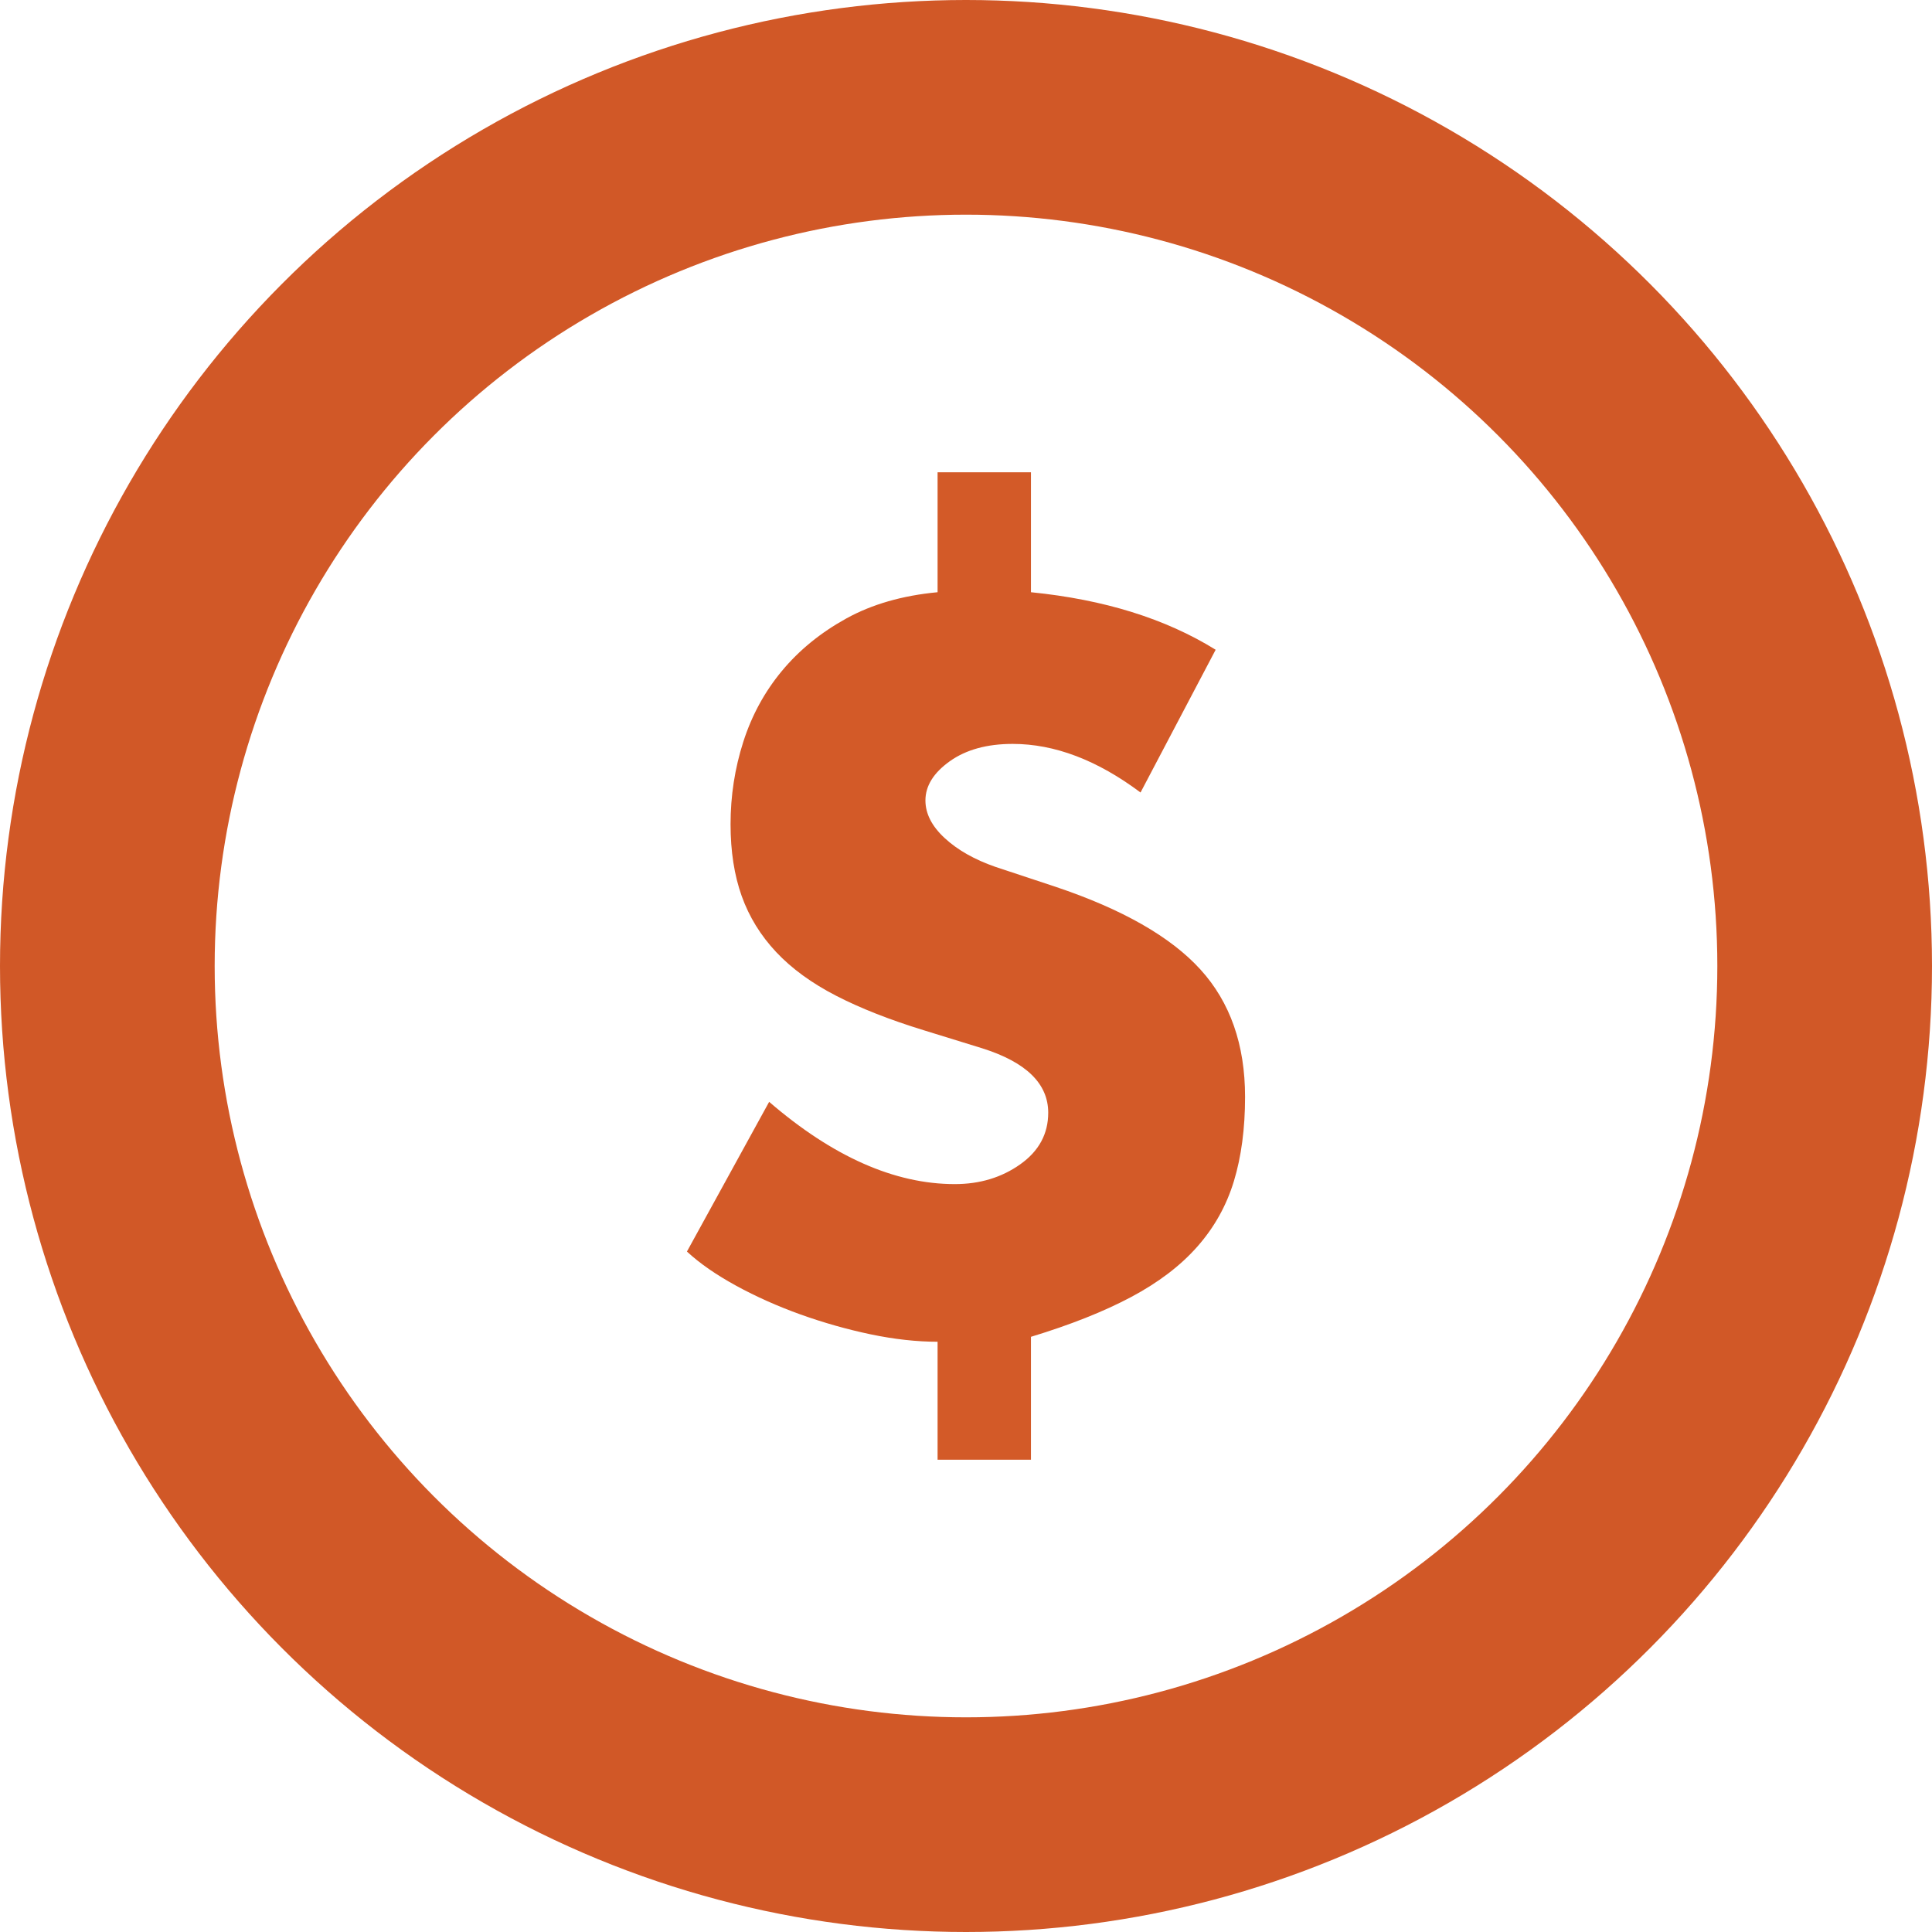
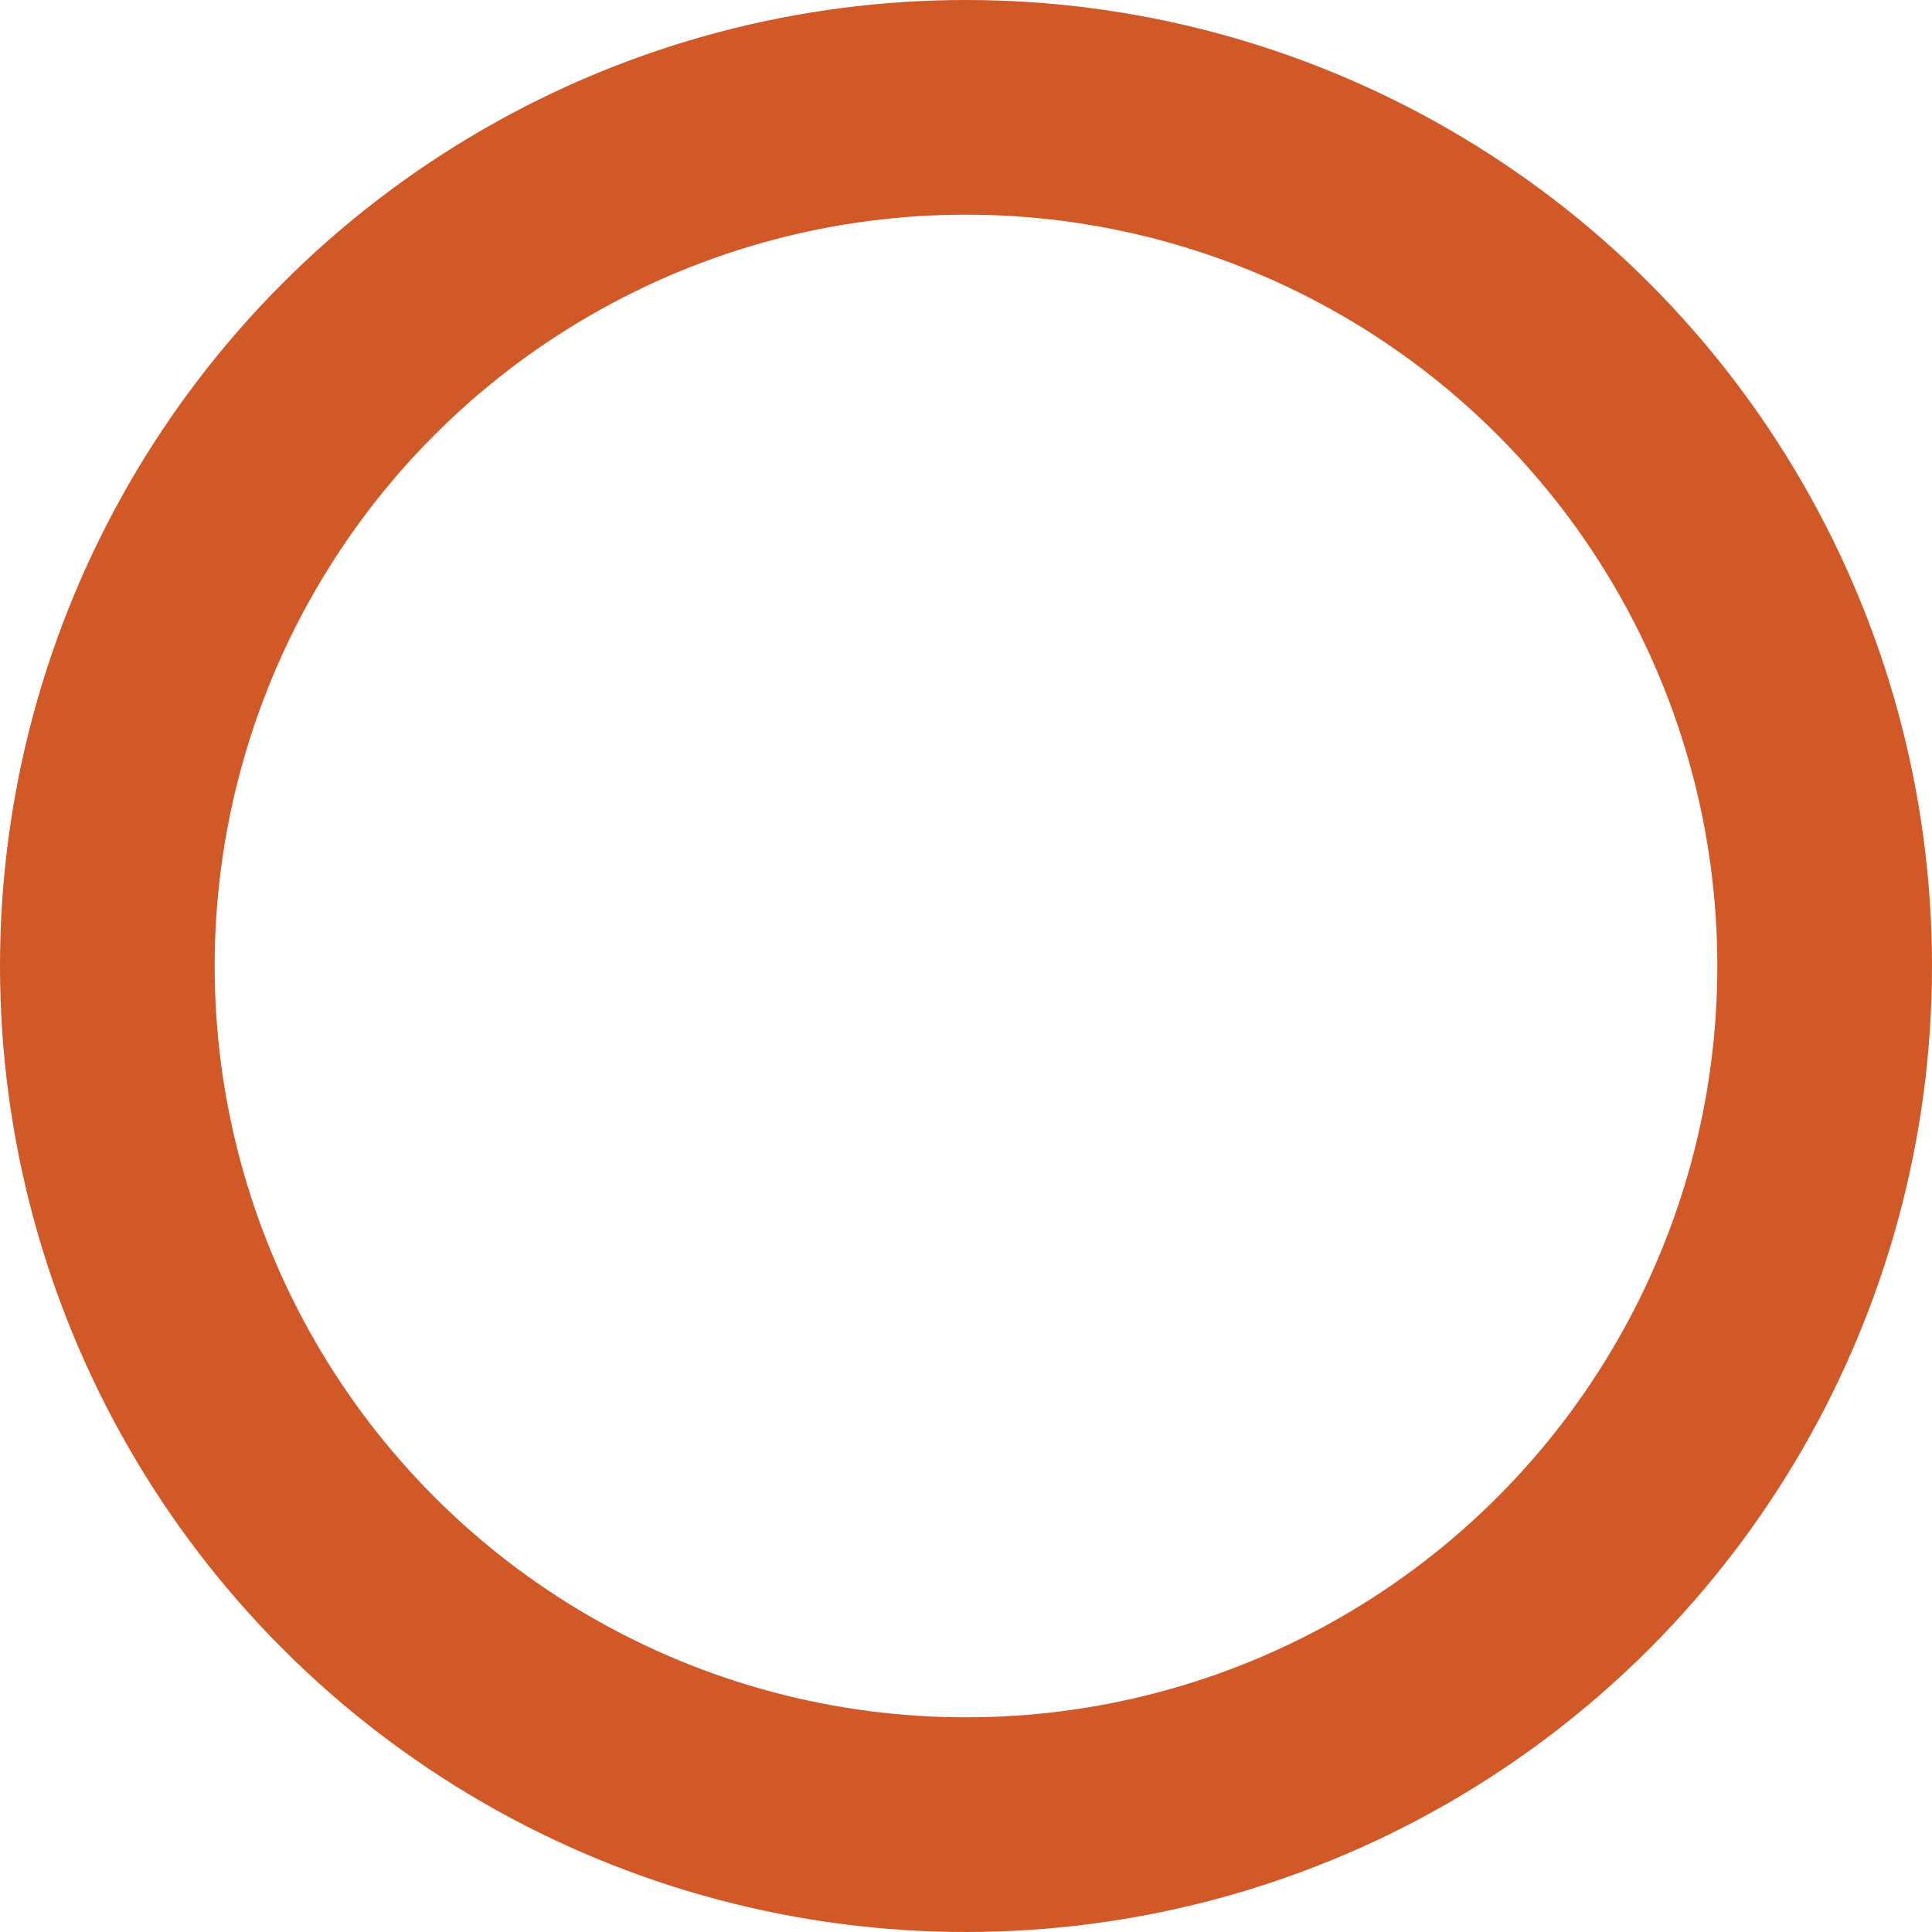
<svg xmlns="http://www.w3.org/2000/svg" width="45px" height="45px" viewBox="0 0 45 45" version="1.1">
  <title>Group 7</title>
  <g id="Page-1" stroke="none" stroke-width="1" fill="none" fill-rule="evenodd">
    <g id="Desktop-HD" transform="translate(-1019, -1126)">
      <g id="Group-7" transform="translate(1019, 1126)">
        <circle id="Oval-Copy-3" stroke="#D15827" stroke-width="5" cx="22.5" cy="22.5" r="20" />
-         <path d="M24.013,34 L24.013,31.137 C24.927,30.859 25.703,30.552 26.341,30.213 C26.979,29.874 27.495,29.482 27.889,29.035 C28.283,28.589 28.567,28.081 28.74,27.511 C28.913,26.941 29,26.287 29,25.548 C29,24.332 28.653,23.343 27.96,22.581 C27.267,21.819 26.14,21.176 24.58,20.653 L24.58,20.653 L23.185,20.191 C22.697,20.021 22.303,19.798 22.004,19.521 C21.704,19.244 21.555,18.951 21.555,18.644 C21.555,18.305 21.744,18.001 22.122,17.731 C22.5,17.462 22.988,17.327 23.587,17.327 C24.564,17.327 25.557,17.704 26.565,18.459 L26.565,18.459 L28.315,15.134 C27.148,14.41 25.715,13.964 24.013,13.794 L24.013,13.794 L24.013,11 L21.838,11 L21.838,13.794 C21.019,13.871 20.31,14.075 19.711,14.406 C19.112,14.737 18.612,15.145 18.21,15.63 C17.808,16.115 17.509,16.665 17.312,17.281 C17.115,17.897 17.016,18.536 17.016,19.198 C17.016,19.829 17.103,20.387 17.276,20.872 C17.45,21.357 17.718,21.792 18.08,22.177 C18.442,22.562 18.907,22.9 19.475,23.193 C20.042,23.485 20.727,23.755 21.531,24.001 L21.531,24.001 L22.878,24.417 C23.902,24.74 24.415,25.24 24.415,25.918 C24.415,26.41 24.198,26.811 23.765,27.118 C23.331,27.426 22.823,27.58 22.24,27.58 C20.838,27.58 19.396,26.941 17.915,25.664 L17.915,25.664 L16,29.151 C16.299,29.428 16.682,29.693 17.146,29.947 C17.611,30.201 18.112,30.425 18.647,30.617 C19.183,30.809 19.727,30.963 20.278,31.079 C20.83,31.194 21.35,31.252 21.838,31.252 L21.838,31.252 L21.838,34 L24.013,34 Z" id="$" fill="#D35A28" fill-rule="nonzero" />
      </g>
    </g>
  </g>
</svg>